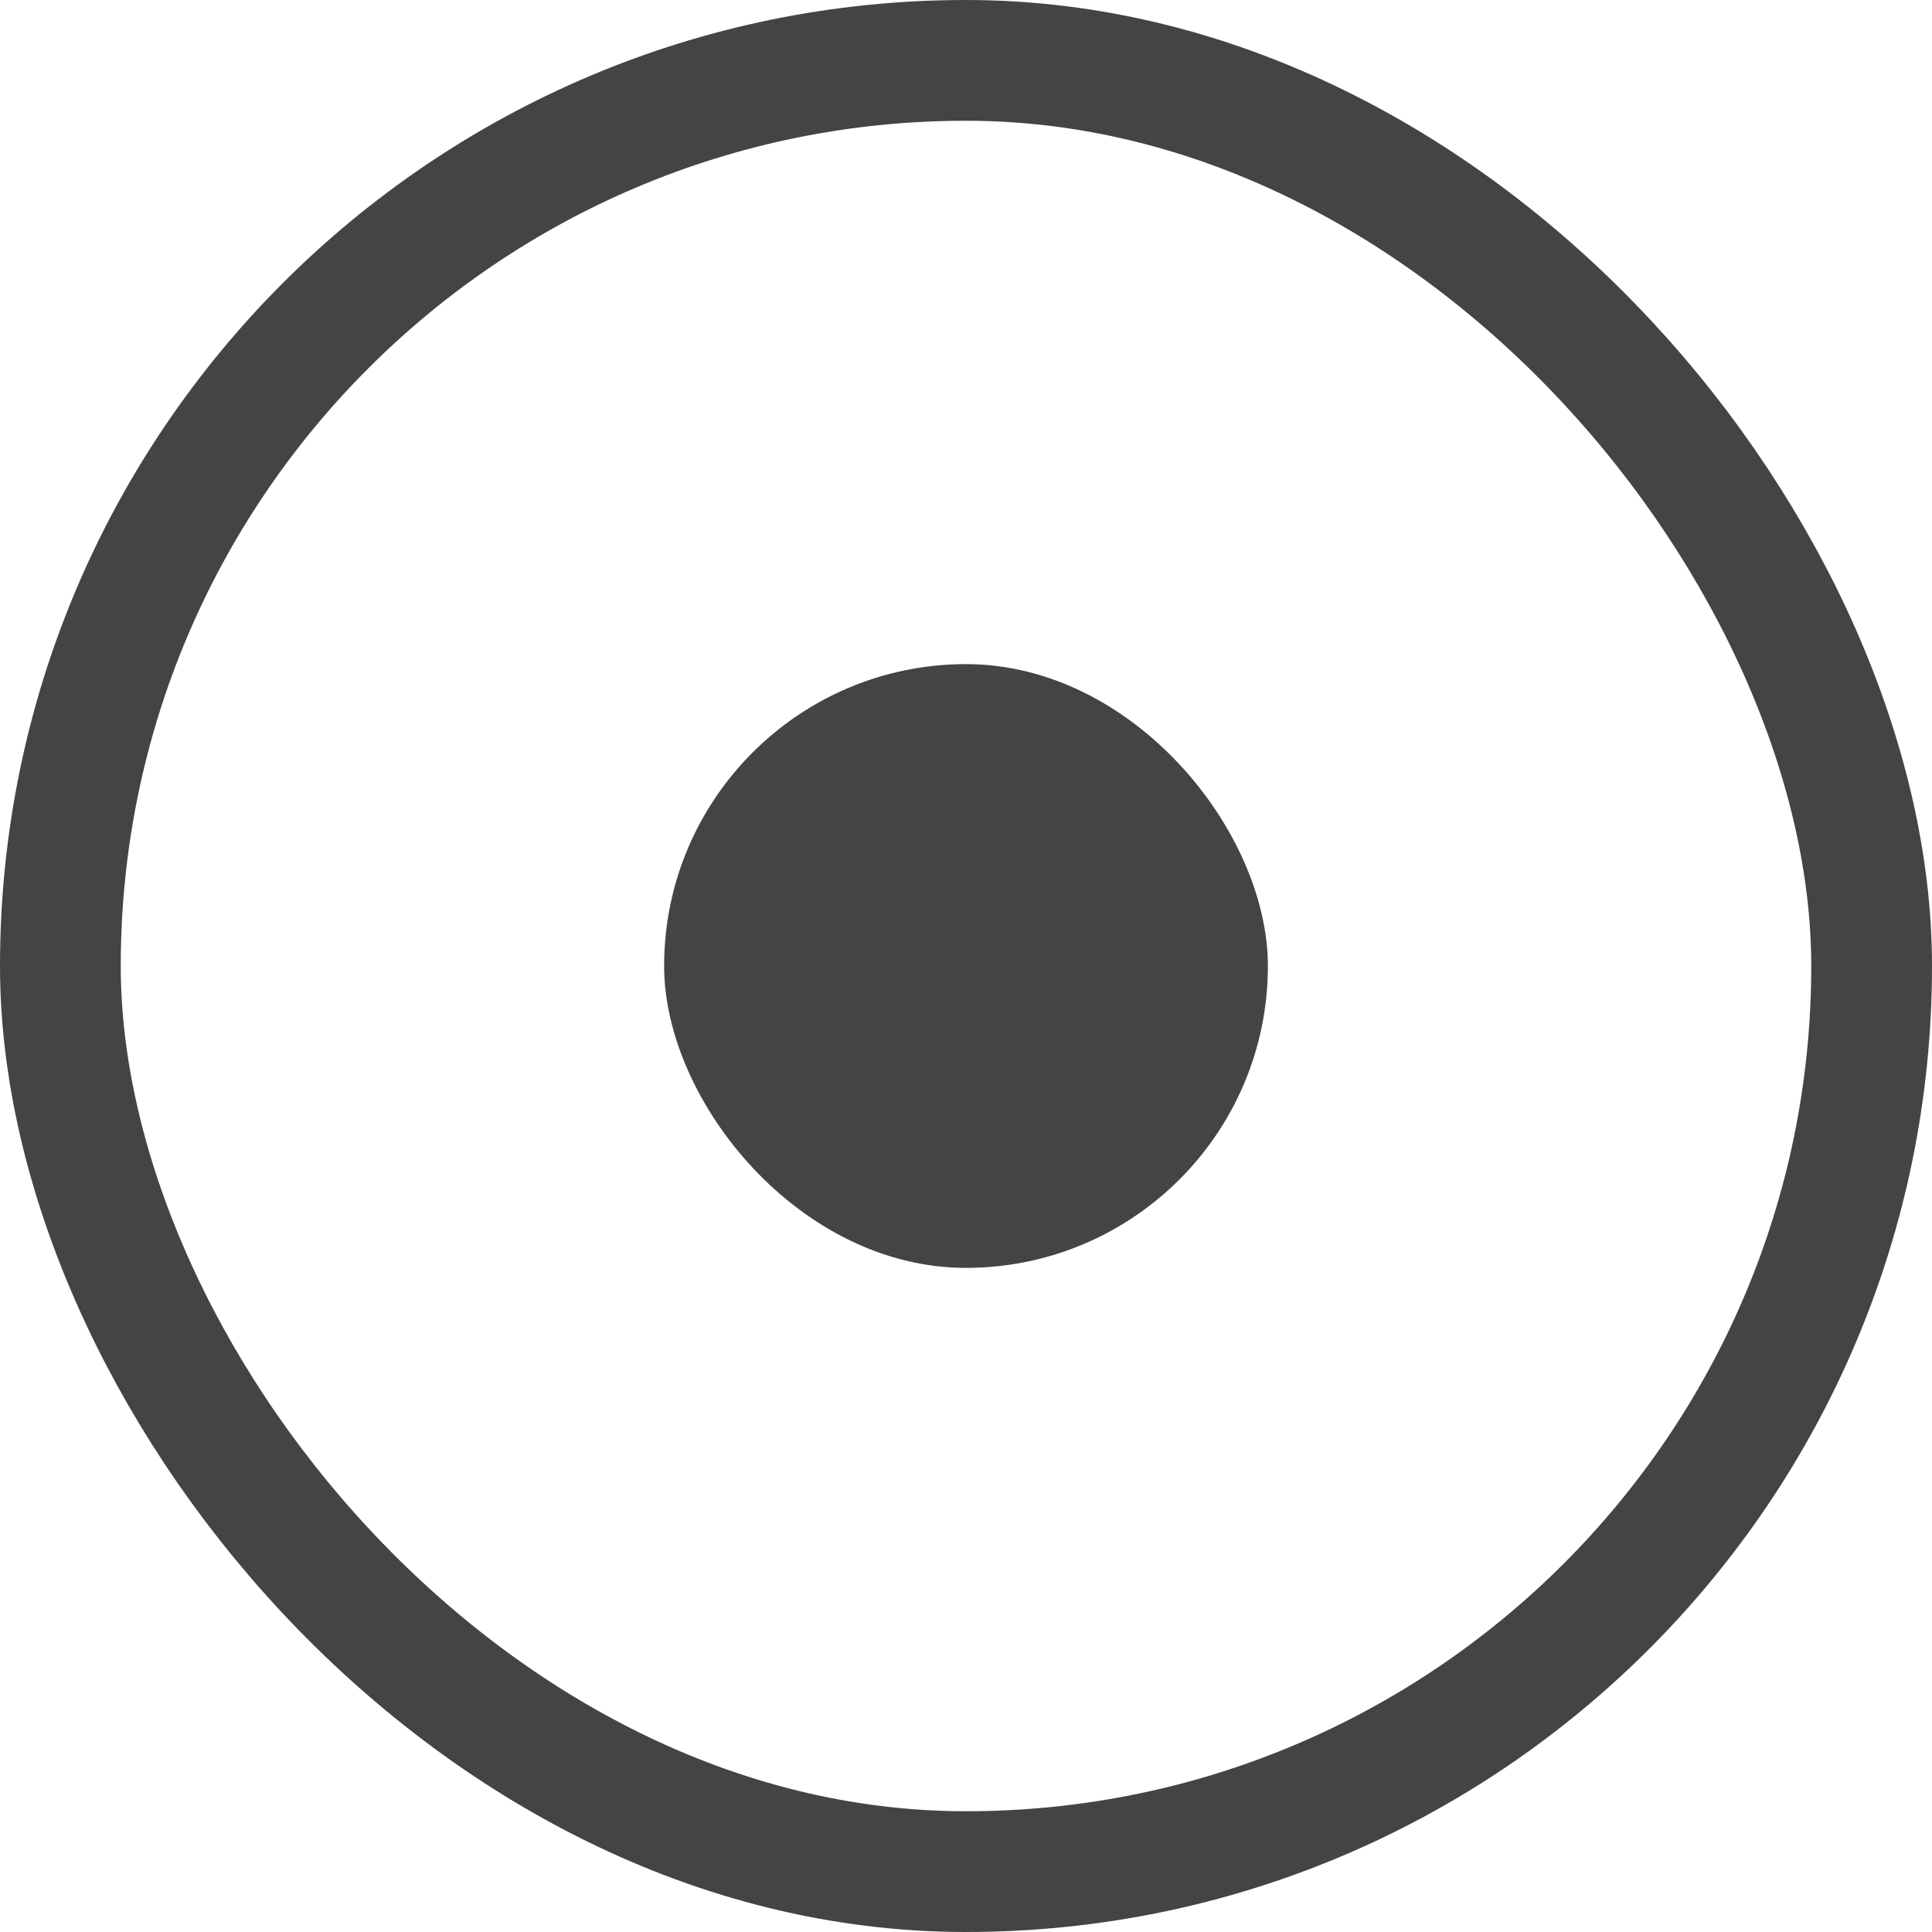
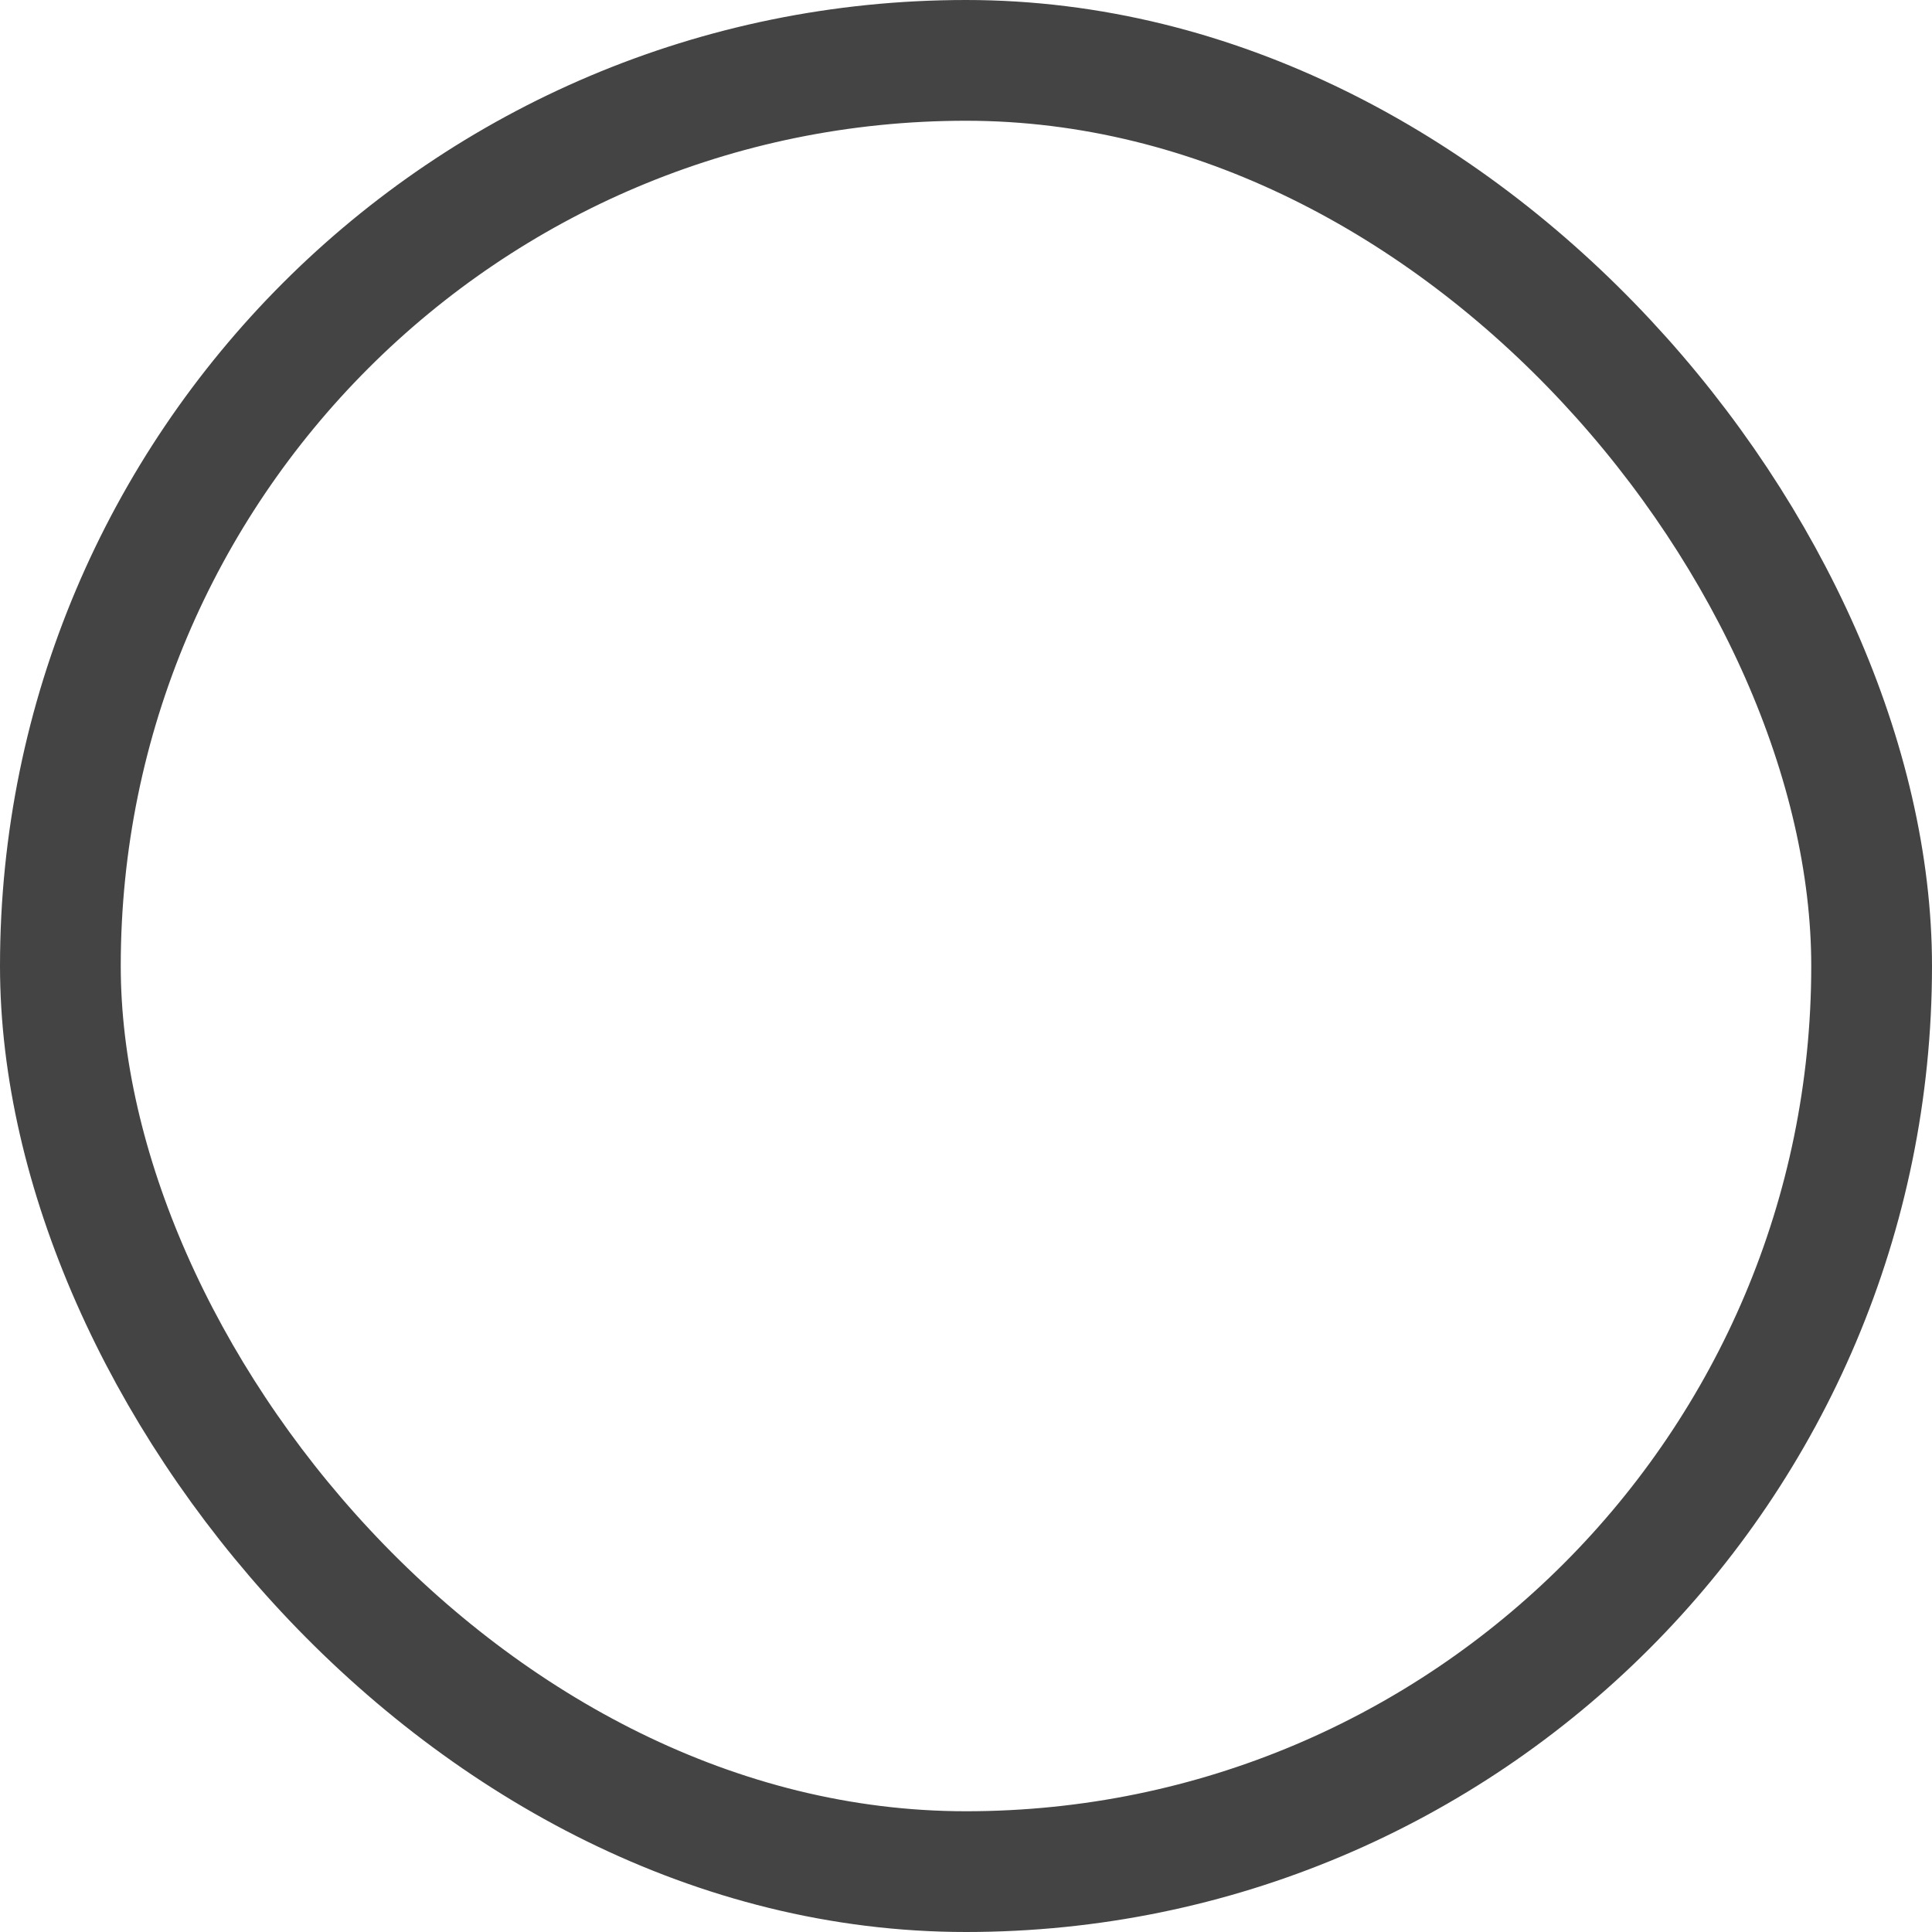
<svg xmlns="http://www.w3.org/2000/svg" width="32" height="32" viewBox="0 0 32 32" fill="none">
  <rect x="1" y="1" width="30" height="30" rx="15" stroke="#444444" stroke-width="2" />
-   <rect x="11" y="11" width="10" height="10" rx="5" fill="#444444" />
</svg>